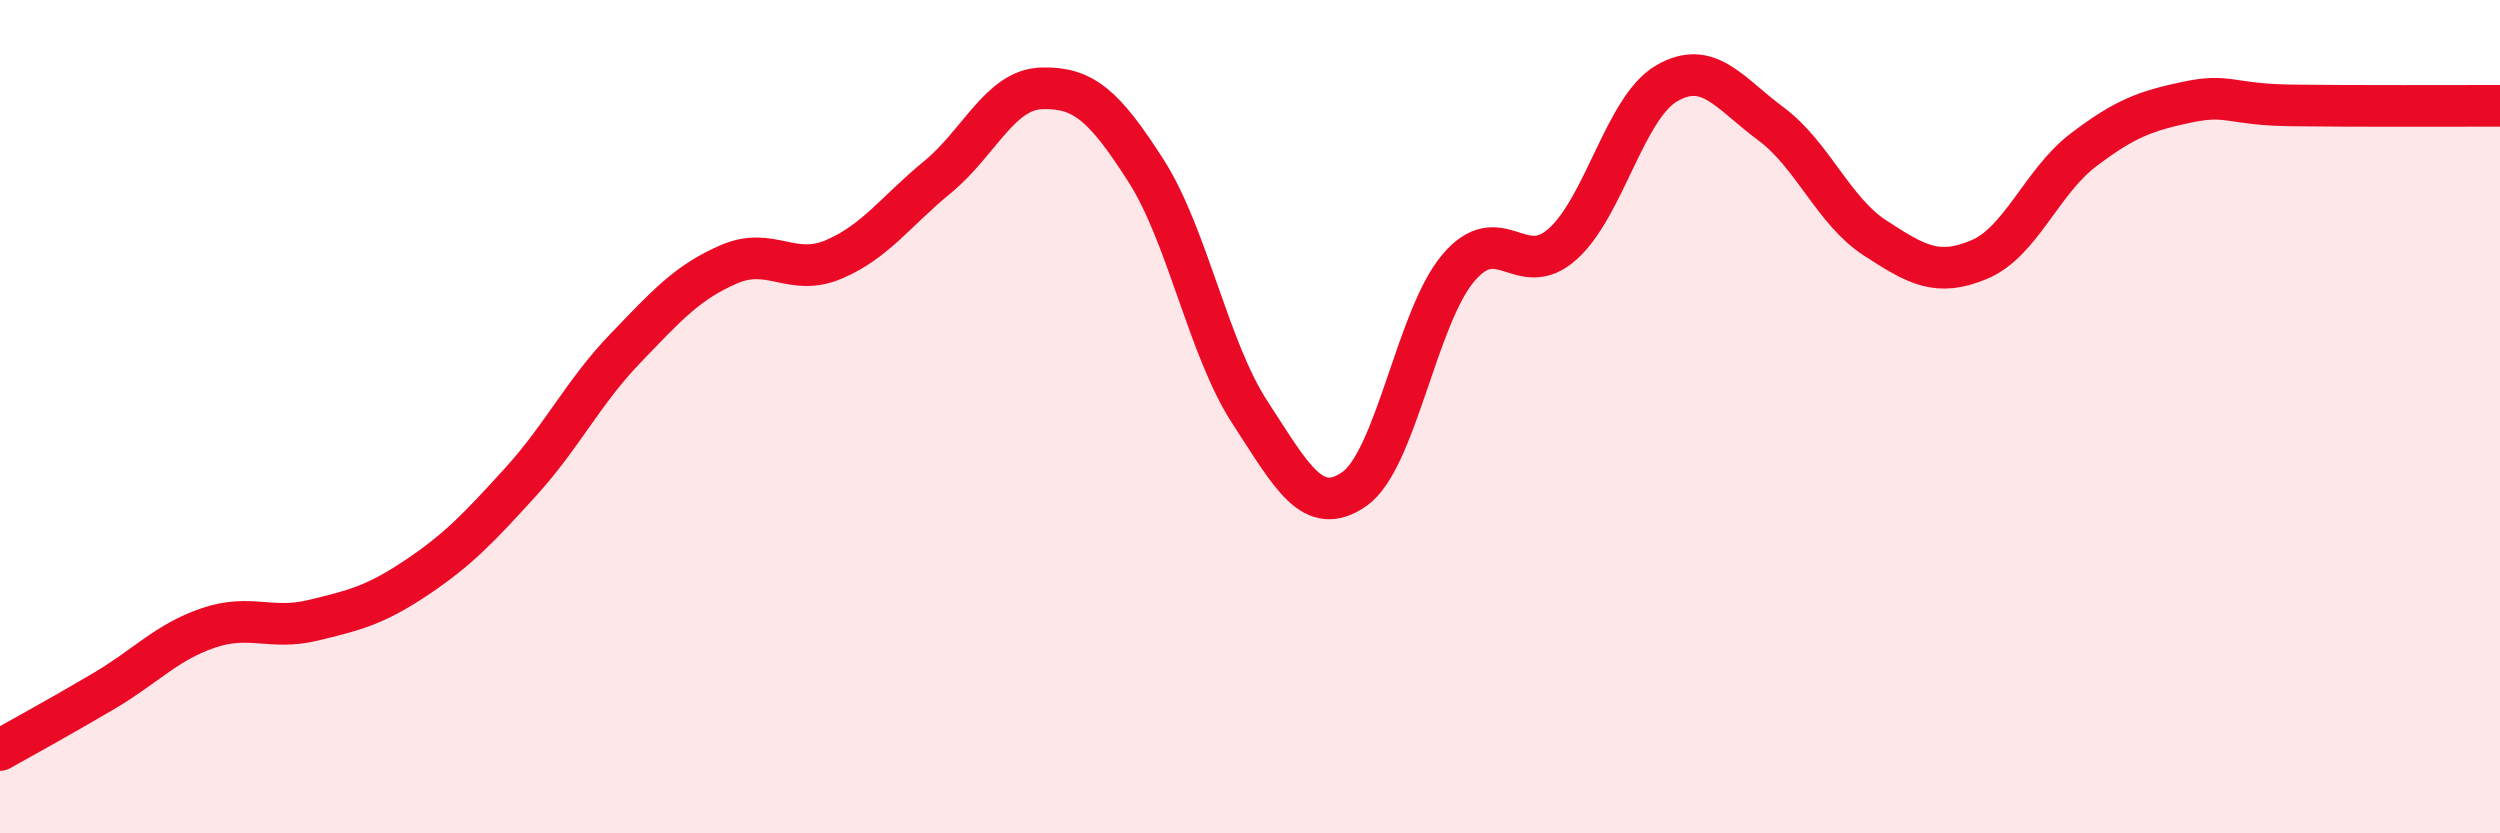
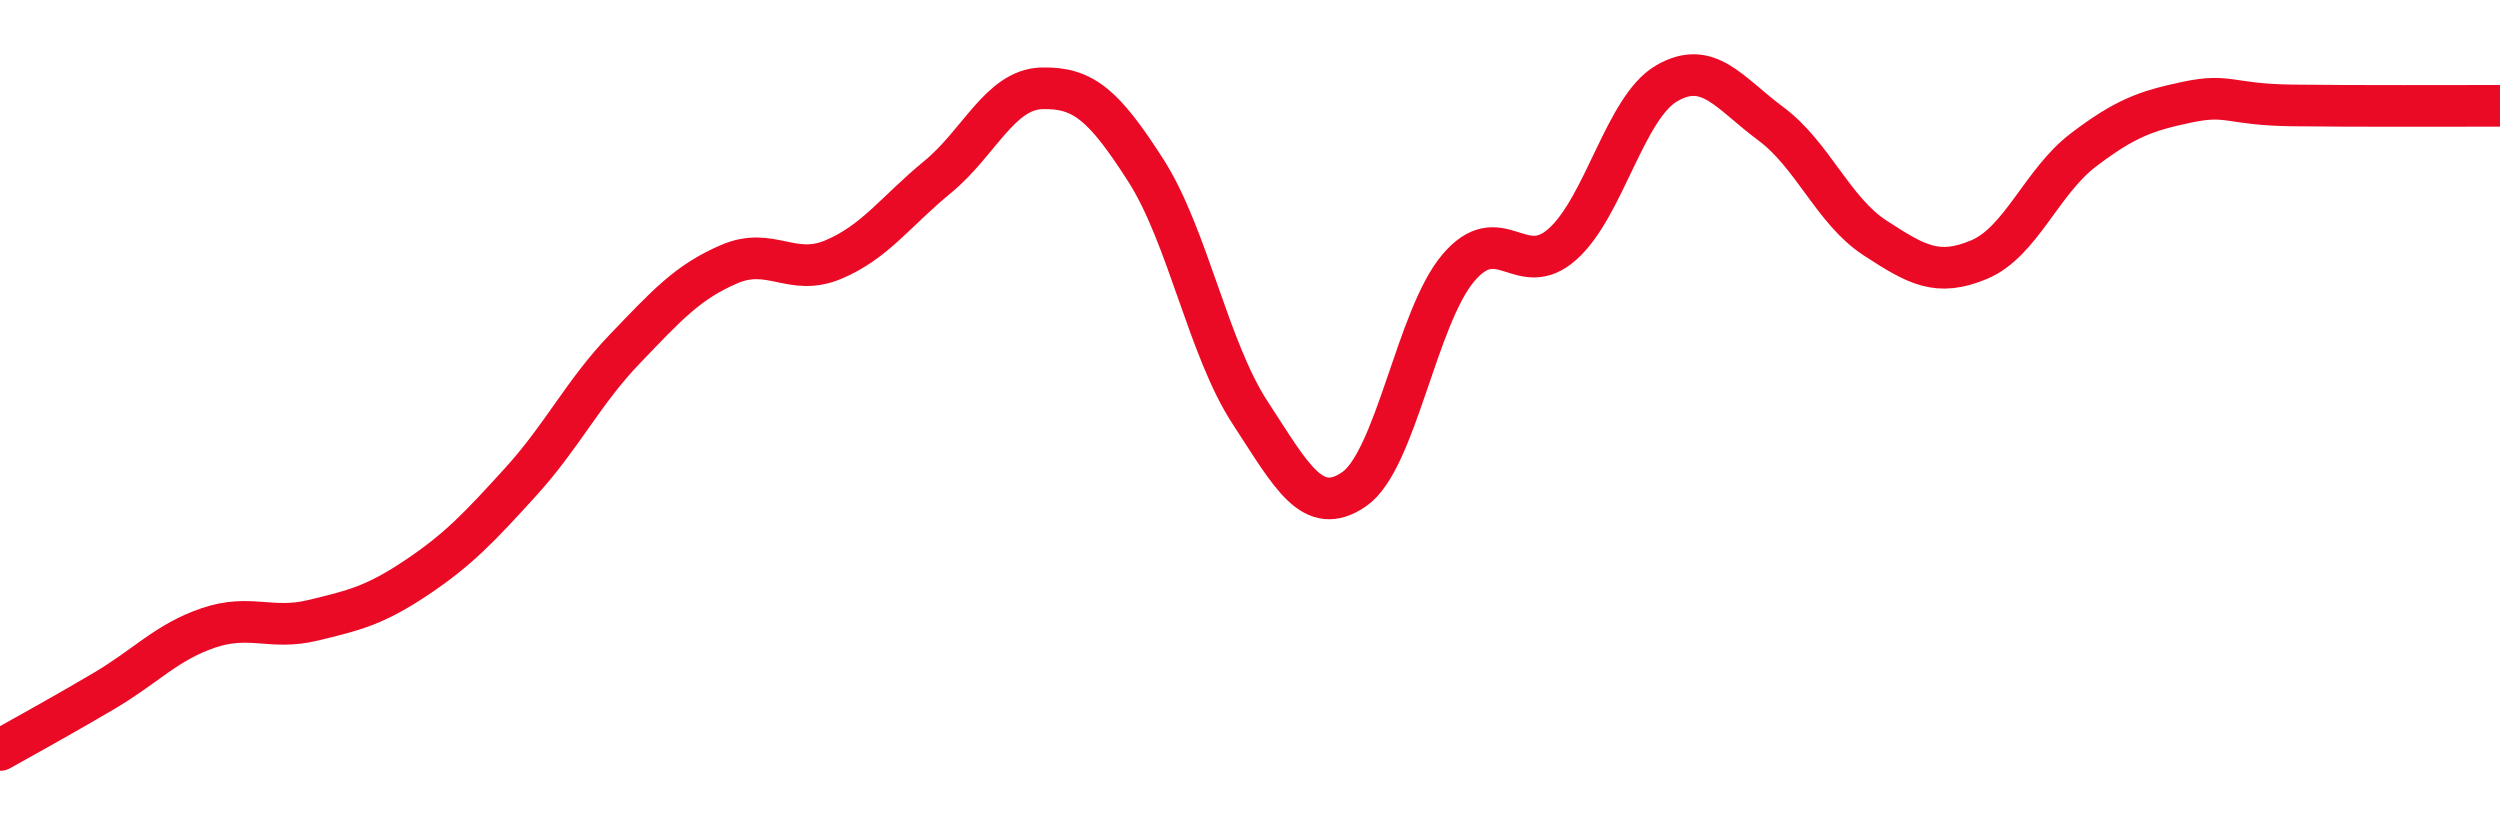
<svg xmlns="http://www.w3.org/2000/svg" width="60" height="20" viewBox="0 0 60 20">
-   <path d="M 0,18 C 0.5,17.72 1.5,17.17 2.5,16.58 C 3.5,15.99 4,15.41 5,15.07 C 6,14.73 6.5,15.13 7.5,14.89 C 8.5,14.65 9,14.53 10,13.86 C 11,13.19 11.5,12.66 12.5,11.56 C 13.5,10.46 14,9.41 15,8.37 C 16,7.33 16.5,6.77 17.5,6.34 C 18.5,5.91 19,6.65 20,6.23 C 21,5.81 21.5,5.07 22.5,4.25 C 23.5,3.43 24,2.15 25,2.12 C 26,2.09 26.5,2.53 27.5,4.09 C 28.5,5.65 29,8.37 30,9.9 C 31,11.43 31.5,12.43 32.5,11.74 C 33.5,11.05 34,7.61 35,6.43 C 36,5.25 36.5,6.75 37.5,5.86 C 38.5,4.97 39,2.58 40,2 C 41,1.42 41.5,2.23 42.5,2.97 C 43.5,3.71 44,5.06 45,5.71 C 46,6.36 46.5,6.65 47.5,6.23 C 48.5,5.81 49,4.36 50,3.6 C 51,2.84 51.5,2.66 52.5,2.45 C 53.5,2.24 53.5,2.51 55,2.53 C 56.5,2.55 59,2.54 60,2.54L60 20L0 20Z" fill="#EB0A25" opacity="0.1" stroke-linecap="round" stroke-linejoin="round" />
  <path d="M 0,18 C 0.5,17.72 1.5,17.17 2.5,16.58 C 3.5,15.99 4,15.41 5,15.07 C 6,14.73 6.5,15.13 7.5,14.89 C 8.5,14.65 9,14.53 10,13.86 C 11,13.19 11.5,12.66 12.5,11.56 C 13.5,10.46 14,9.41 15,8.37 C 16,7.33 16.5,6.77 17.5,6.34 C 18.5,5.91 19,6.65 20,6.23 C 21,5.81 21.5,5.07 22.5,4.25 C 23.5,3.43 24,2.15 25,2.12 C 26,2.09 26.5,2.53 27.5,4.09 C 28.5,5.65 29,8.37 30,9.9 C 31,11.43 31.5,12.43 32.5,11.74 C 33.5,11.05 34,7.61 35,6.43 C 36,5.25 36.5,6.75 37.5,5.86 C 38.5,4.97 39,2.58 40,2 C 41,1.42 41.5,2.23 42.5,2.97 C 43.5,3.71 44,5.06 45,5.71 C 46,6.36 46.5,6.65 47.5,6.23 C 48.5,5.81 49,4.36 50,3.6 C 51,2.84 51.5,2.66 52.5,2.45 C 53.5,2.24 53.5,2.51 55,2.53 C 56.5,2.55 59,2.54 60,2.54" stroke="#EB0A25" stroke-width="1" fill="none" stroke-linecap="round" stroke-linejoin="round" />
</svg>